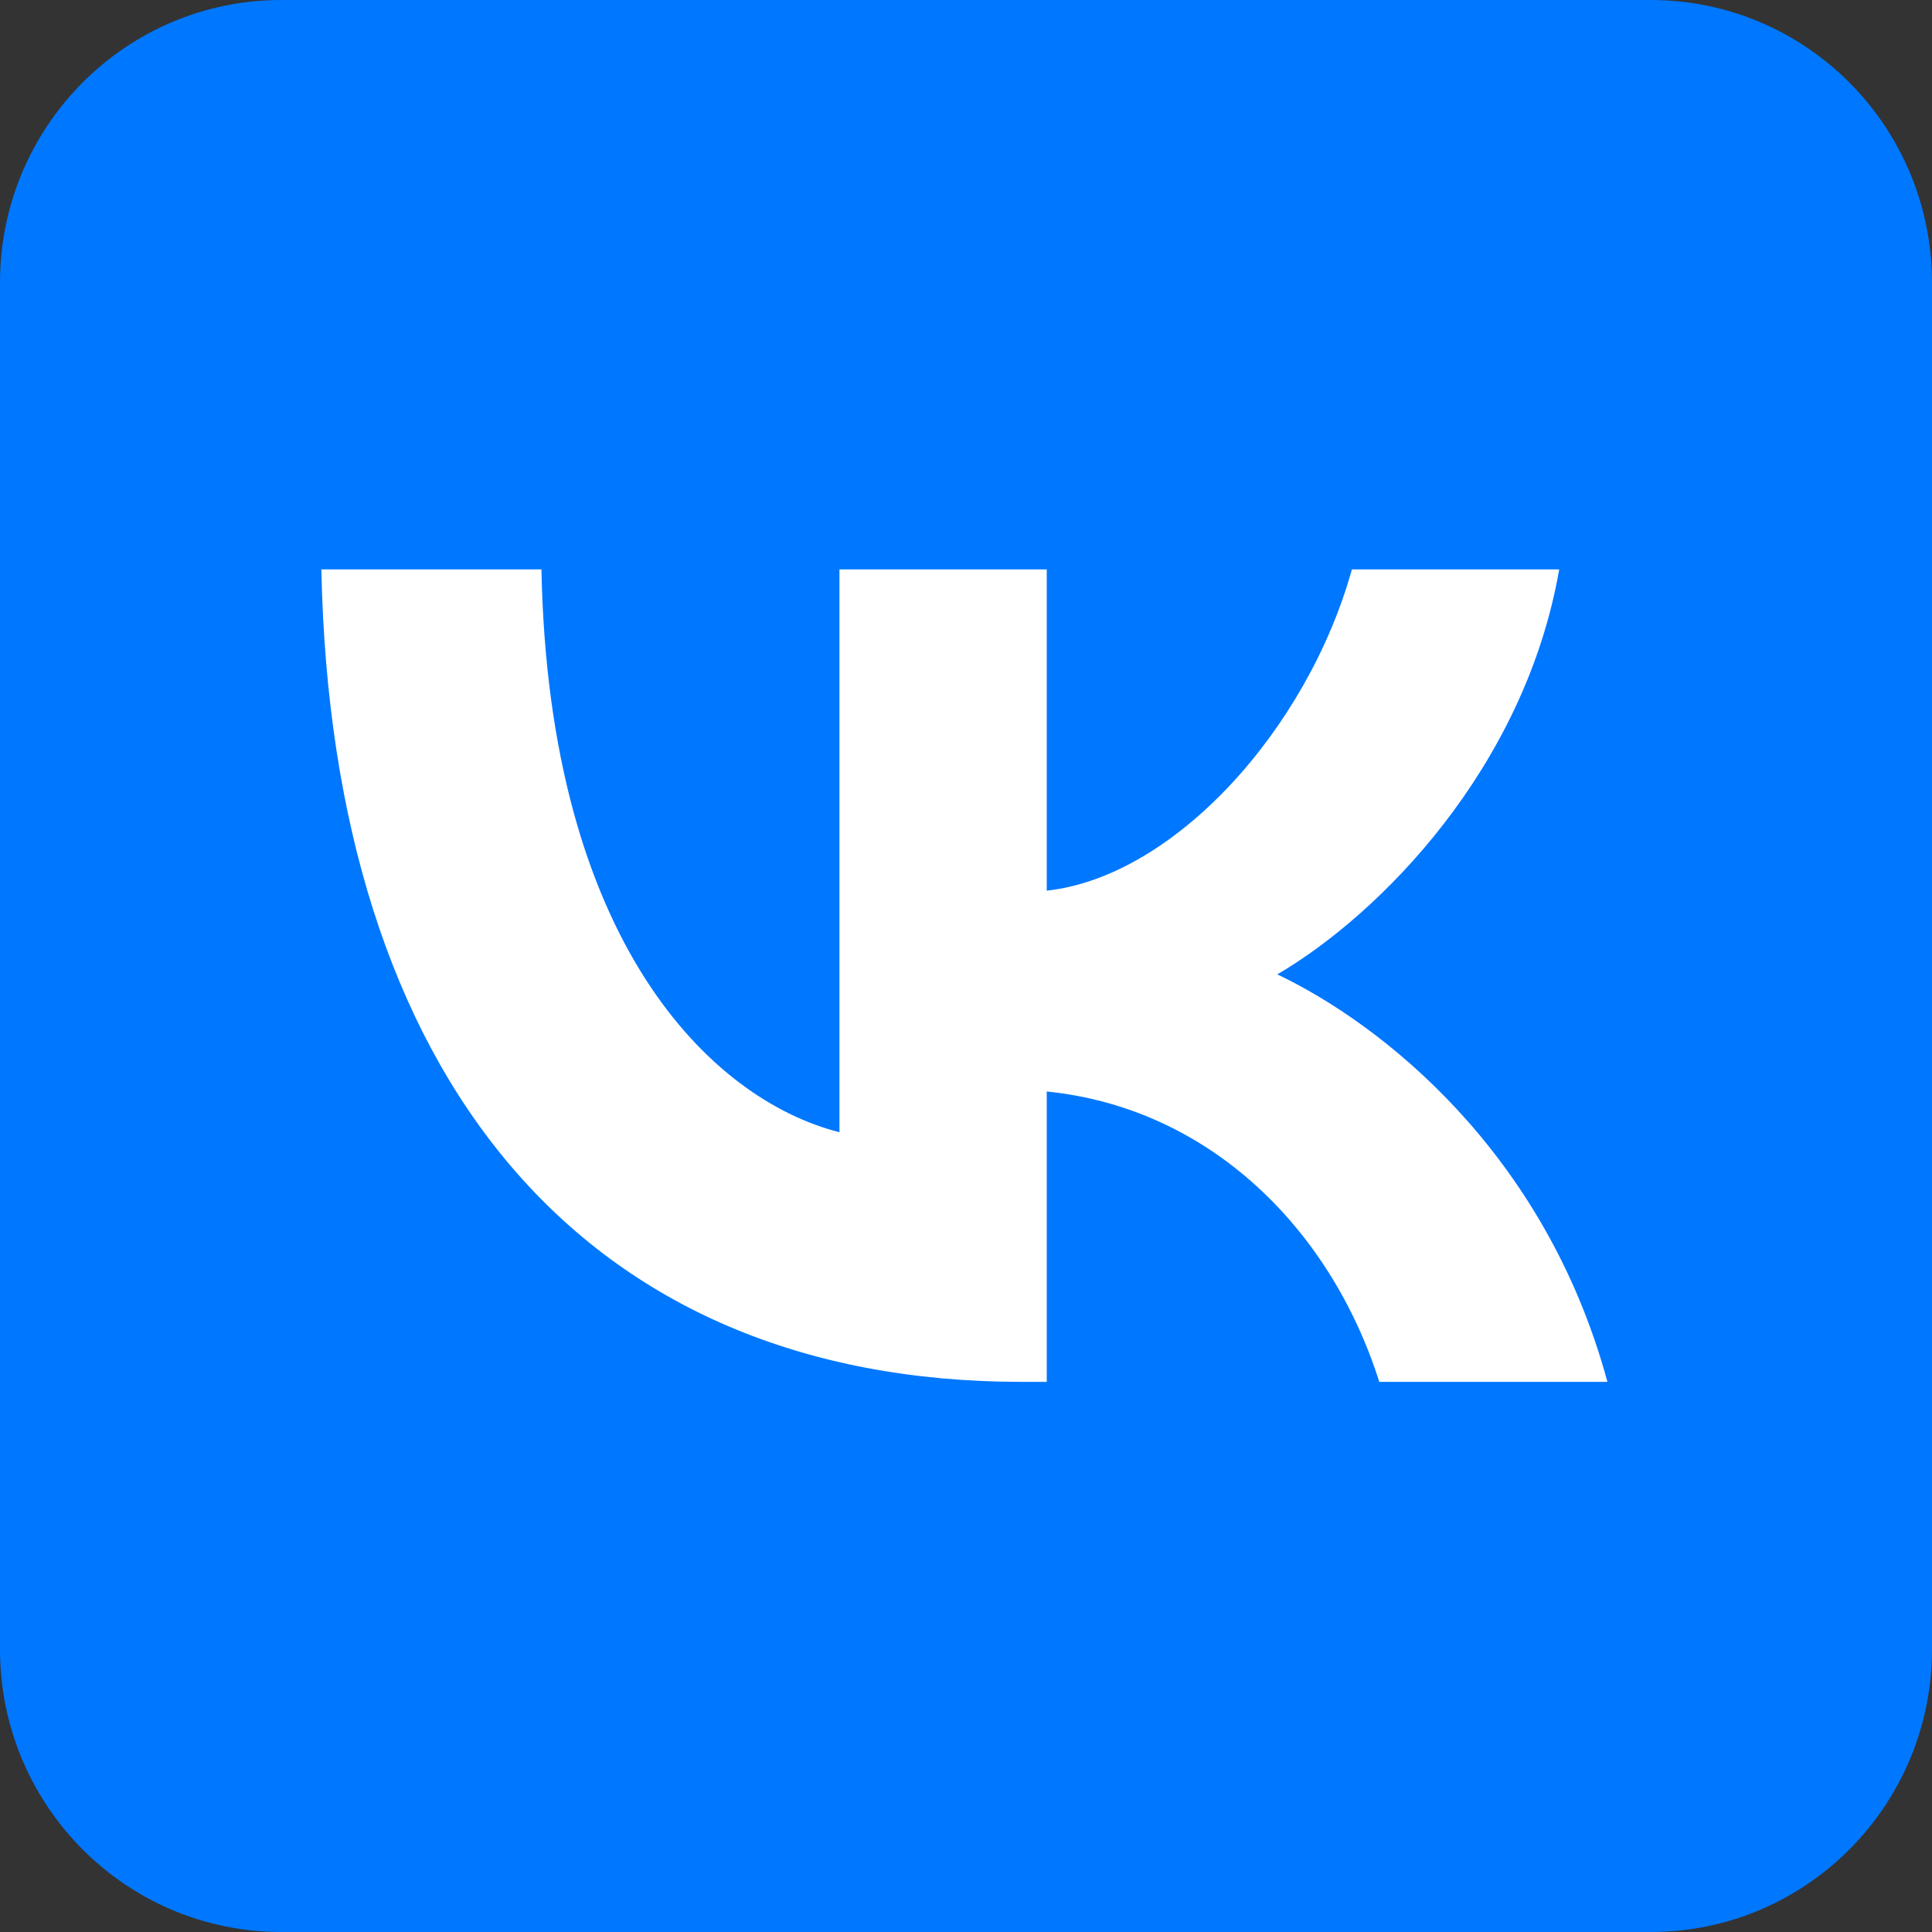
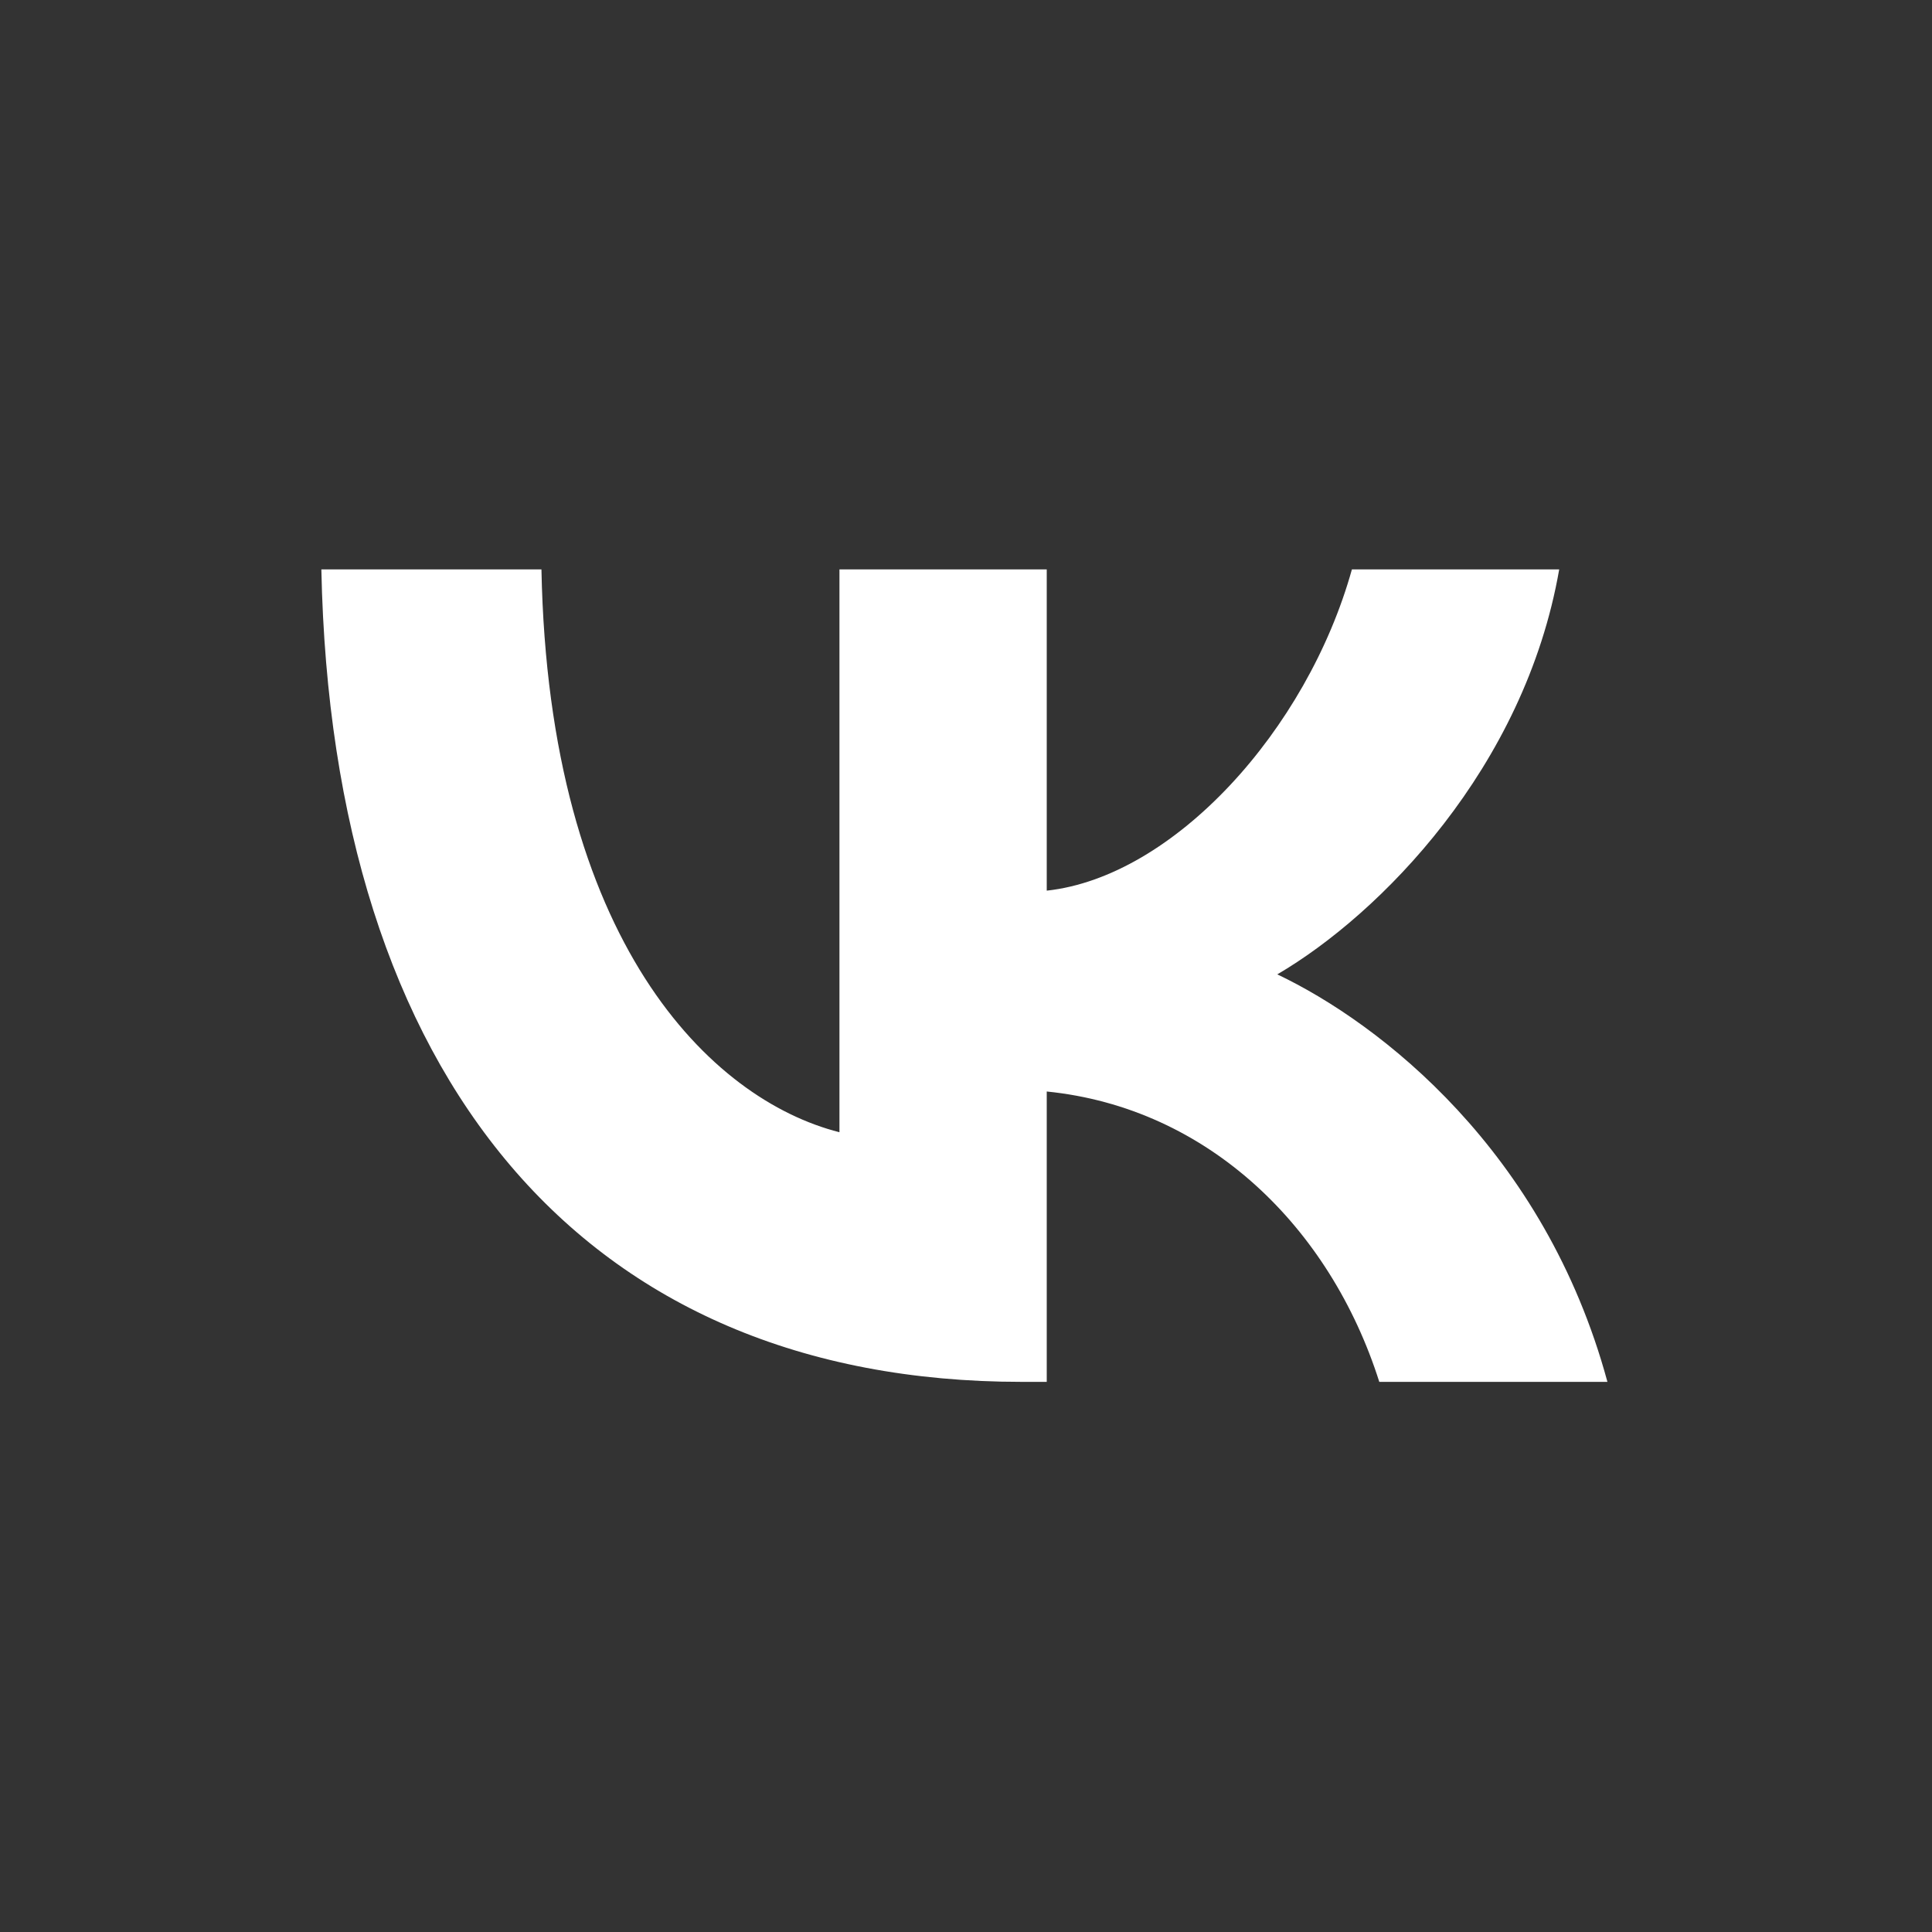
<svg xmlns="http://www.w3.org/2000/svg" width="24" height="24" viewBox="0 0 24 24" fill="none">
  <rect x="0" y="0" width="24" height="24" fill="#333333" stroke="none" />
-   <path d="M24 20.488C24 22.428 22.436 24 20.506 24H3.494C1.564 24 0 22.428 0 20.488V3.512C0 1.572 1.564 0 3.494 0H20.506C22.436 0 24 1.572 24 3.512V20.488Z" fill="#0077FF" />
  <path d="M12.693 17.166C7.235 17.166 4.121 13.377 3.992 7.073H6.726C6.816 11.7 8.831 13.66 10.428 14.065V7.073H13.003V11.064C14.579 10.892 16.236 9.073 16.794 7.073H19.369C18.94 9.538 17.144 11.357 15.867 12.104C17.144 12.711 19.19 14.297 19.968 17.166H17.134C16.525 15.247 15.008 13.761 13.003 13.559V17.166H12.693Z" fill="white" />
</svg>